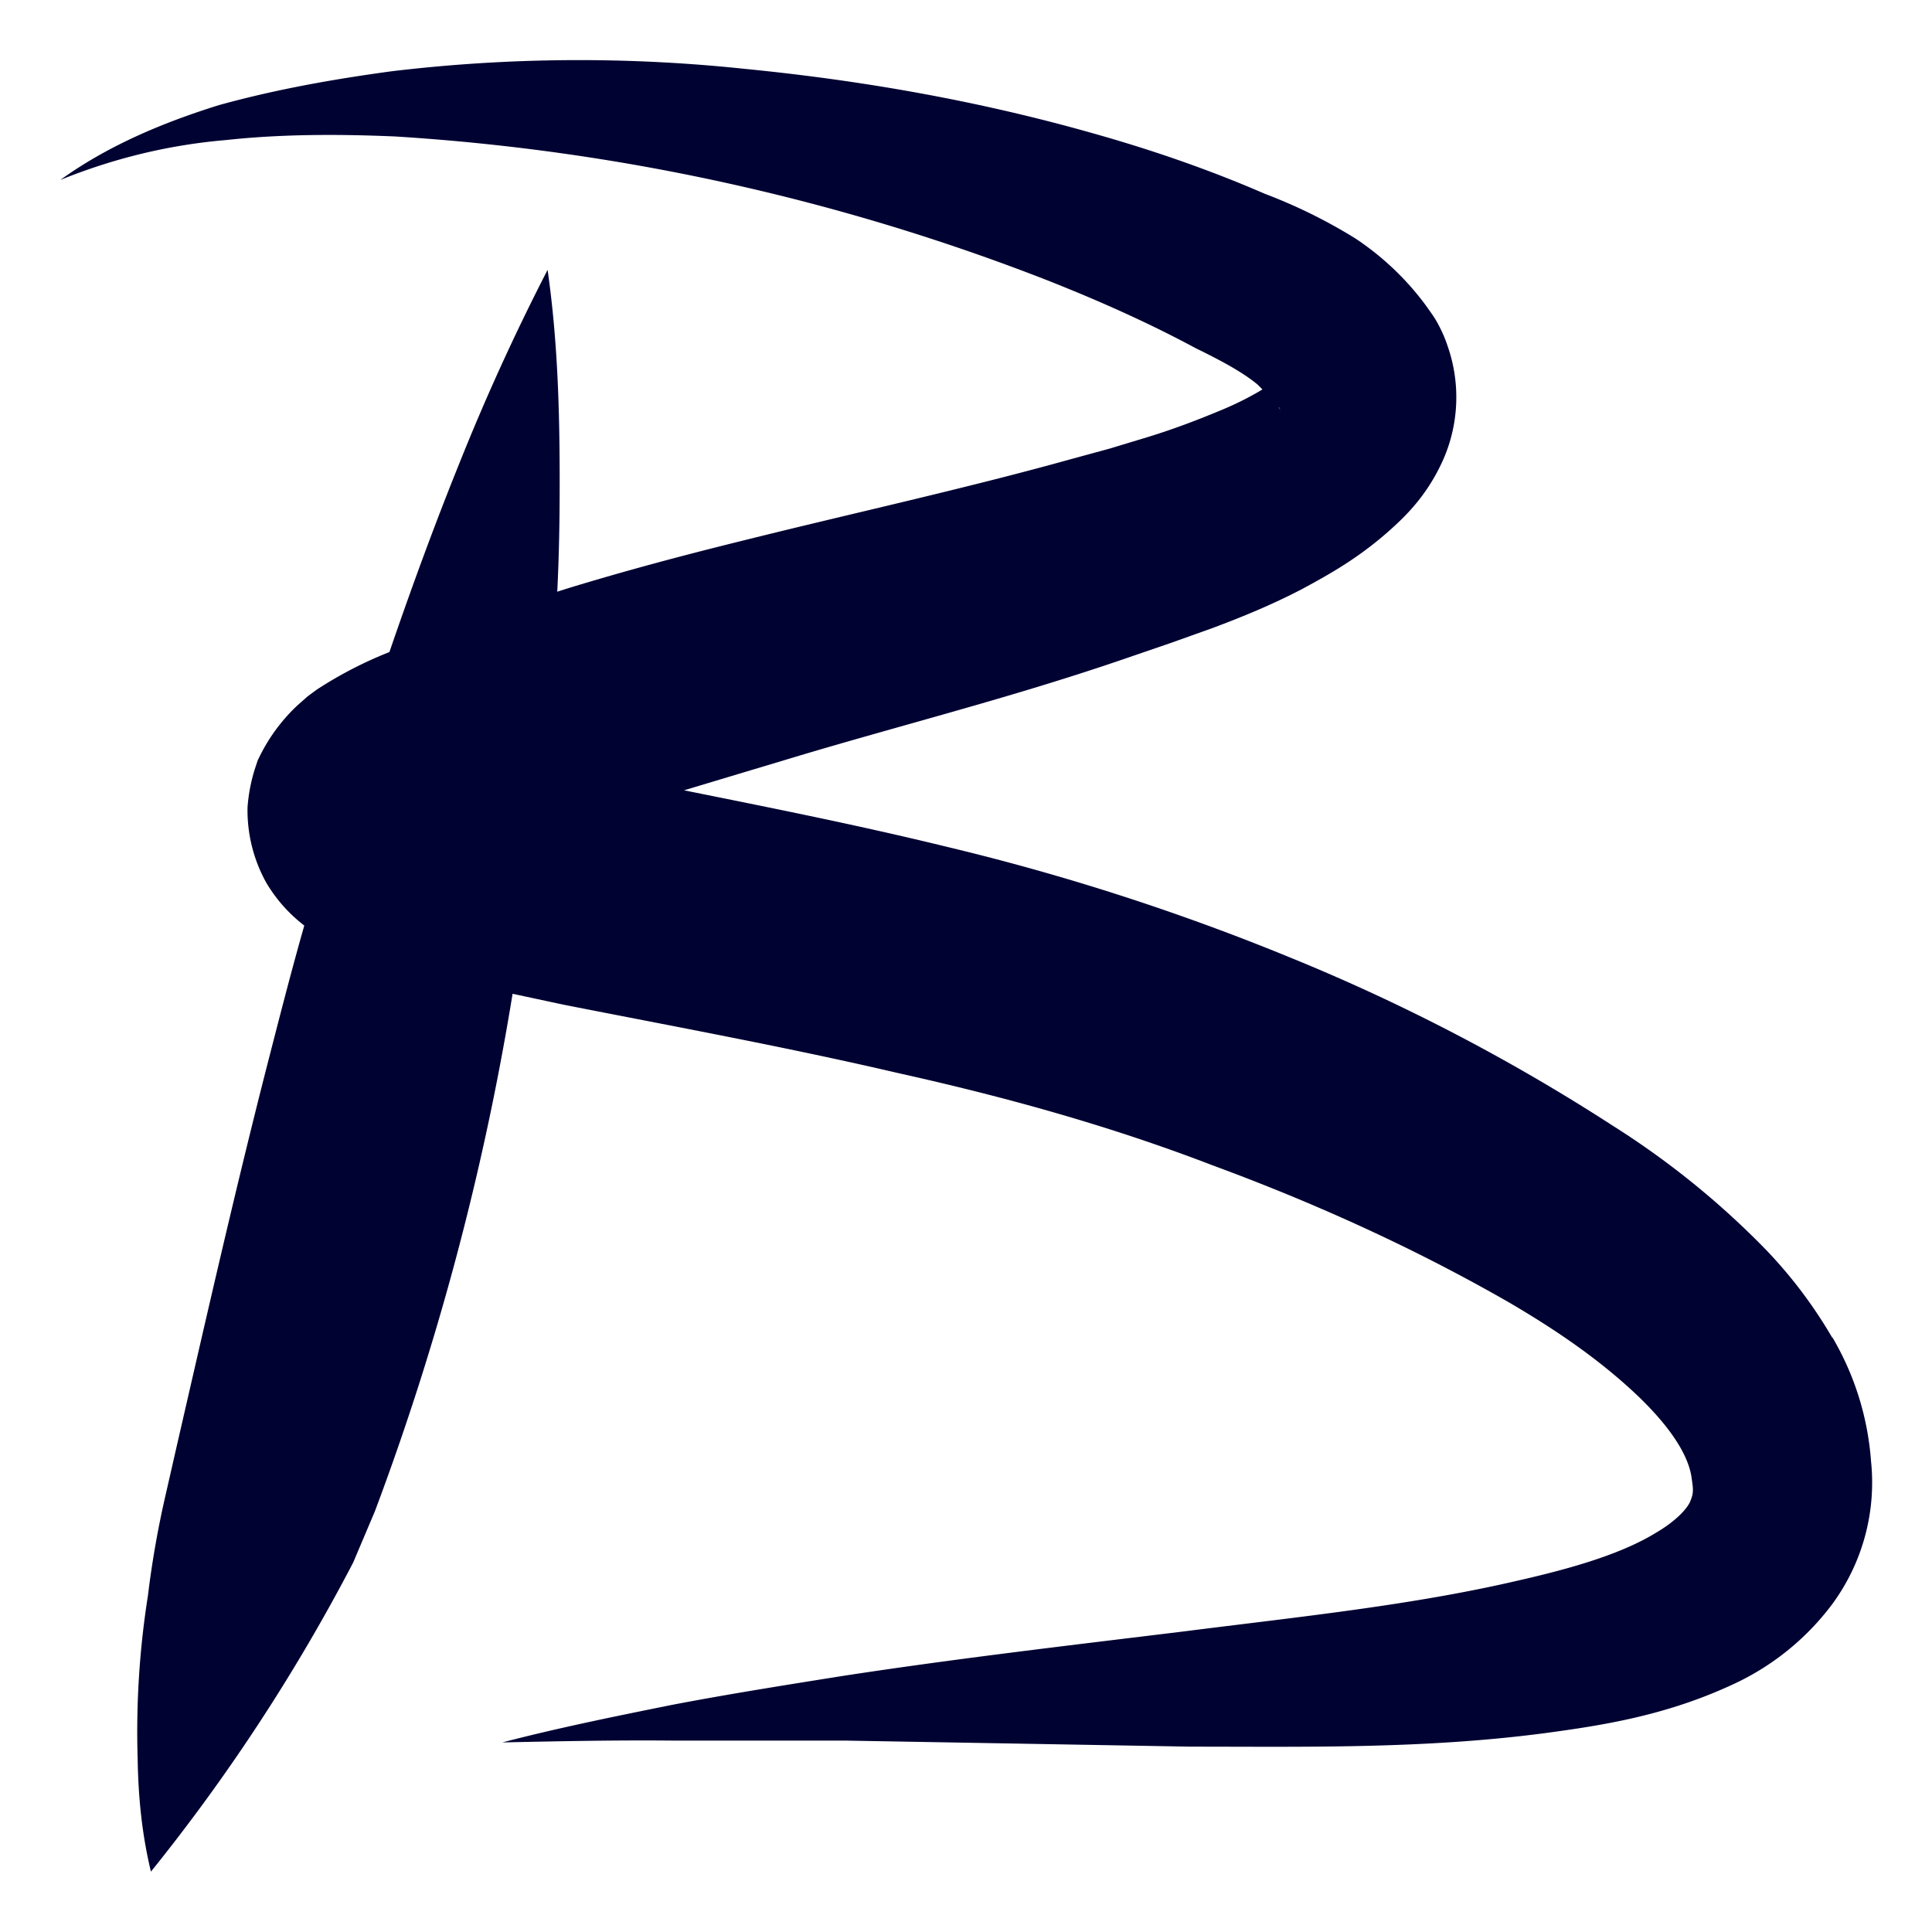
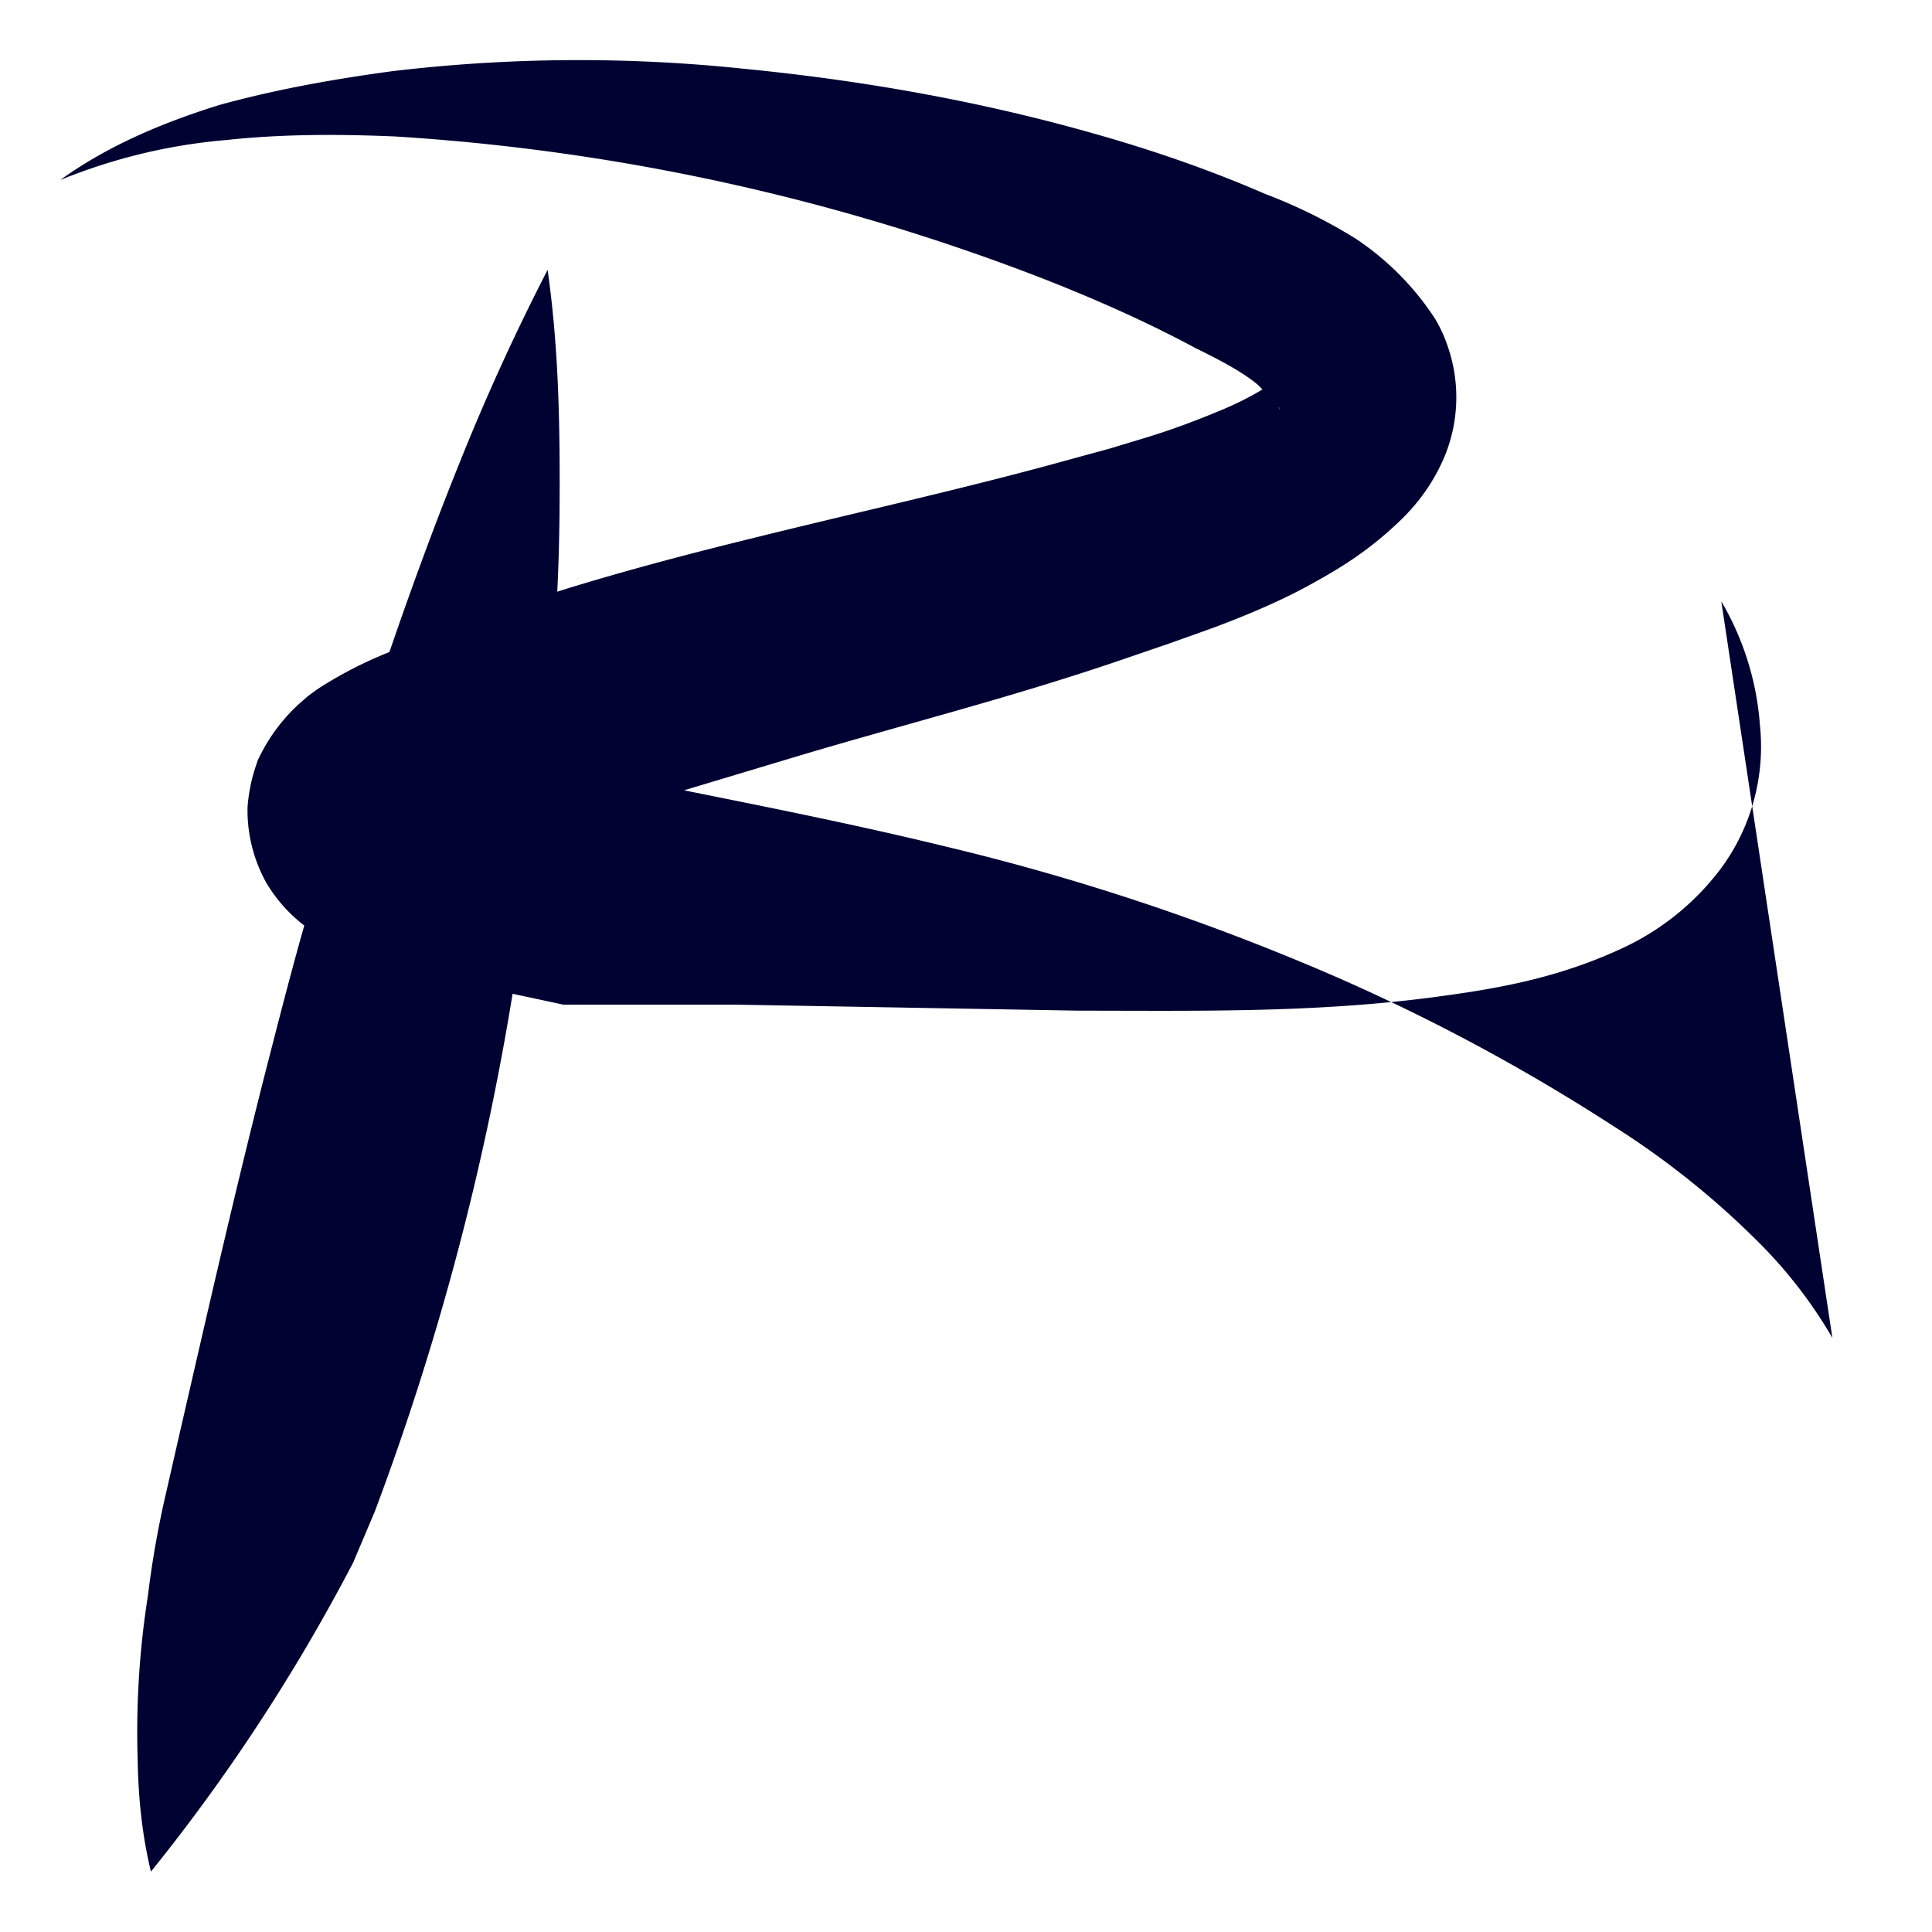
<svg xmlns="http://www.w3.org/2000/svg" fill="none" viewBox="0 0 32 32">
-   <path fill="#000232" d="M30.35 22.16a7.7 7.7 0 0 0-1.1-1.46 13.85 13.85 0 0 0-2.53-2.05 32.14 32.14 0 0 0-5.35-2.79 38.62 38.62 0 0 0-5.67-1.83c-1.47-.36-2.93-.65-4.37-.94l1.83-.55c1.8-.54 3.65-1 5.53-1.65l.7-.24.7-.25c.48-.18.97-.38 1.47-.64.5-.27 1-.55 1.55-1.06.27-.25.57-.58.8-1.1a2.57 2.57 0 0 0 .07-1.86c-.05-.15-.1-.26-.17-.39-.06-.11-.13-.2-.2-.3a4.64 4.64 0 0 0-1.16-1.1 8.67 8.67 0 0 0-1.5-.74c-.92-.4-1.88-.73-2.84-1-1.9-.54-3.84-.88-5.78-1.07a26.1 26.1 0 0 0-5.84.04c-.96.13-1.92.3-2.86.56-.93.29-1.84.67-2.63 1.24.89-.36 1.8-.58 2.74-.66.92-.1 1.86-.1 2.8-.06a35.82 35.82 0 0 1 10.8 2.38c.86.34 1.67.7 2.47 1.13.43.21.78.4 1.02.6l.08.08c-.18.11-.43.24-.7.35-.36.15-.75.3-1.17.43l-.66.2-.66.18c-1.76.49-3.6.89-5.48 1.36-.93.23-1.87.48-2.82.77l-.19.06c.03-.6.04-1.2.04-1.8 0-1.17-.03-2.34-.2-3.53a36.99 36.99 0 0 0-1.46 3.2c-.42 1.04-.8 2.08-1.16 3.13a6.75 6.75 0 0 0-1.2.62l-.15.11-.17.15a2.93 2.93 0 0 0-.61.81l-.05.1-.05.15a2.81 2.81 0 0 0-.12.63 2.47 2.47 0 0 0 .31 1.25 2.5 2.5 0 0 0 .63.71c-.2.7-.38 1.4-.56 2.1-.56 2.17-1.06 4.38-1.55 6.51l-.18.79a15.98 15.98 0 0 0-.3 1.7 14.47 14.47 0 0 0-.17 2.7c.01.63.07 1.25.22 1.87a30.99 30.99 0 0 0 3.35-5.12l.36-.85a44.86 44.86 0 0 0 2.28-8.57l.84.18c1.88.37 3.73.71 5.53 1.13 1.8.4 3.53.88 5.22 1.53 1.71.63 3.36 1.38 4.91 2.27.77.45 1.44.91 2.03 1.45.6.55.95 1.06 1 1.47.03.2.03.25-.03.39-.06.13-.26.33-.55.5-.58.36-1.42.6-2.3.8-1.76.41-3.63.6-5.52.84-1.88.23-3.78.45-5.67.74-.94.15-1.89.3-2.83.48-.94.19-1.88.38-2.8.62.95-.02 1.9-.04 2.85-.03h2.85l5.7.1c1.9 0 3.84.04 5.84-.22.97-.13 2.02-.29 3.14-.81a4.3 4.3 0 0 0 1.64-1.32 3.4 3.4 0 0 0 .65-2.38 4.72 4.72 0 0 0-.64-2.05ZM21.21 6.8l-.03-.05v-.01l.03.06Z" />
+   <path fill="#000232" d="M30.35 22.16a7.7 7.7 0 0 0-1.1-1.46 13.85 13.85 0 0 0-2.53-2.05 32.14 32.14 0 0 0-5.35-2.79 38.62 38.62 0 0 0-5.67-1.83c-1.47-.36-2.93-.65-4.37-.94l1.83-.55c1.8-.54 3.65-1 5.53-1.65l.7-.24.7-.25c.48-.18.97-.38 1.47-.64.5-.27 1-.55 1.55-1.06.27-.25.57-.58.8-1.1a2.57 2.57 0 0 0 .07-1.86c-.05-.15-.1-.26-.17-.39-.06-.11-.13-.2-.2-.3a4.64 4.64 0 0 0-1.16-1.1 8.67 8.67 0 0 0-1.5-.74c-.92-.4-1.88-.73-2.84-1-1.9-.54-3.84-.88-5.78-1.07a26.1 26.1 0 0 0-5.84.04c-.96.13-1.92.3-2.86.56-.93.29-1.84.67-2.63 1.24.89-.36 1.8-.58 2.74-.66.92-.1 1.86-.1 2.8-.06a35.82 35.82 0 0 1 10.8 2.38c.86.34 1.67.7 2.47 1.13.43.21.78.4 1.02.6l.08.08c-.18.11-.43.24-.7.35-.36.15-.75.3-1.17.43l-.66.2-.66.18c-1.76.49-3.6.89-5.48 1.36-.93.23-1.87.48-2.82.77l-.19.06c.03-.6.04-1.2.04-1.8 0-1.17-.03-2.34-.2-3.53a36.99 36.99 0 0 0-1.46 3.2c-.42 1.04-.8 2.08-1.16 3.13a6.75 6.75 0 0 0-1.2.62l-.15.11-.17.15a2.93 2.93 0 0 0-.61.81l-.05.1-.05.15a2.81 2.81 0 0 0-.12.63 2.47 2.47 0 0 0 .31 1.25 2.5 2.5 0 0 0 .63.71c-.2.7-.38 1.4-.56 2.1-.56 2.17-1.06 4.38-1.55 6.51l-.18.79a15.98 15.98 0 0 0-.3 1.7 14.47 14.47 0 0 0-.17 2.7c.01.63.07 1.25.22 1.87a30.99 30.99 0 0 0 3.35-5.12l.36-.85a44.86 44.86 0 0 0 2.28-8.57l.84.18h2.85l5.7.1c1.9 0 3.84.04 5.84-.22.97-.13 2.02-.29 3.14-.81a4.3 4.3 0 0 0 1.64-1.32 3.4 3.4 0 0 0 .65-2.38 4.72 4.72 0 0 0-.64-2.05ZM21.21 6.8l-.03-.05v-.01l.03.06Z" />
</svg>